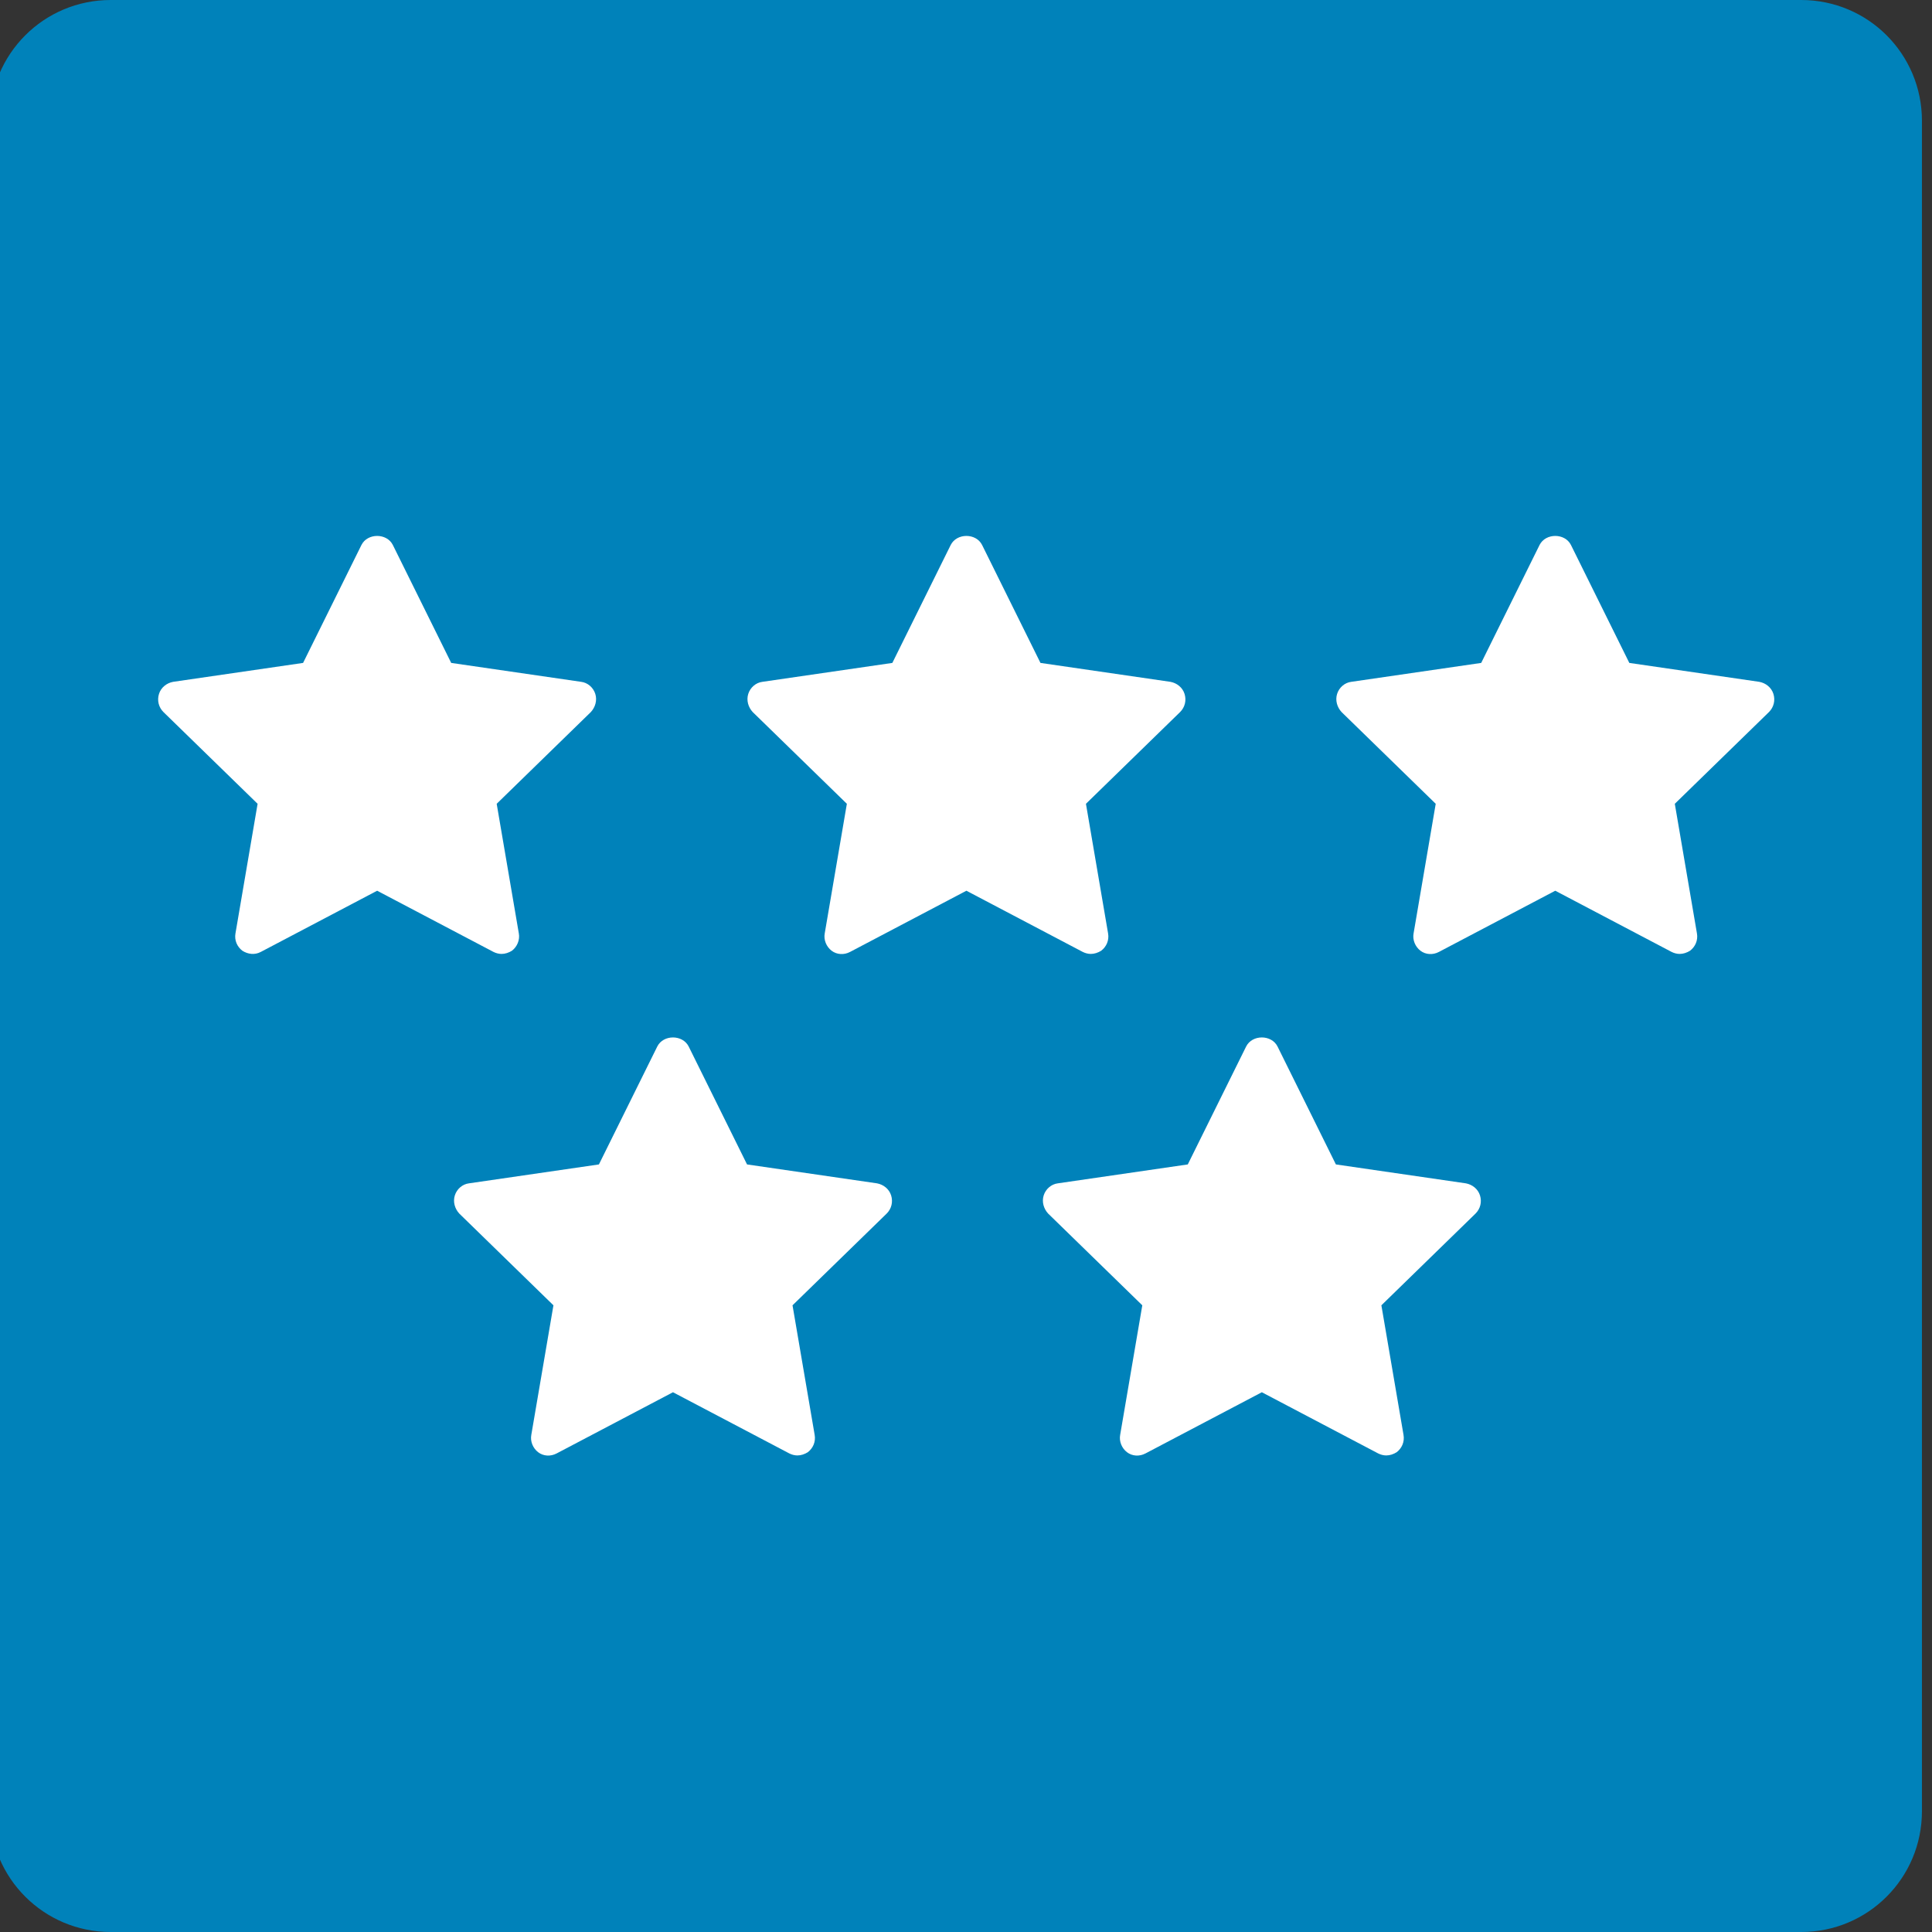
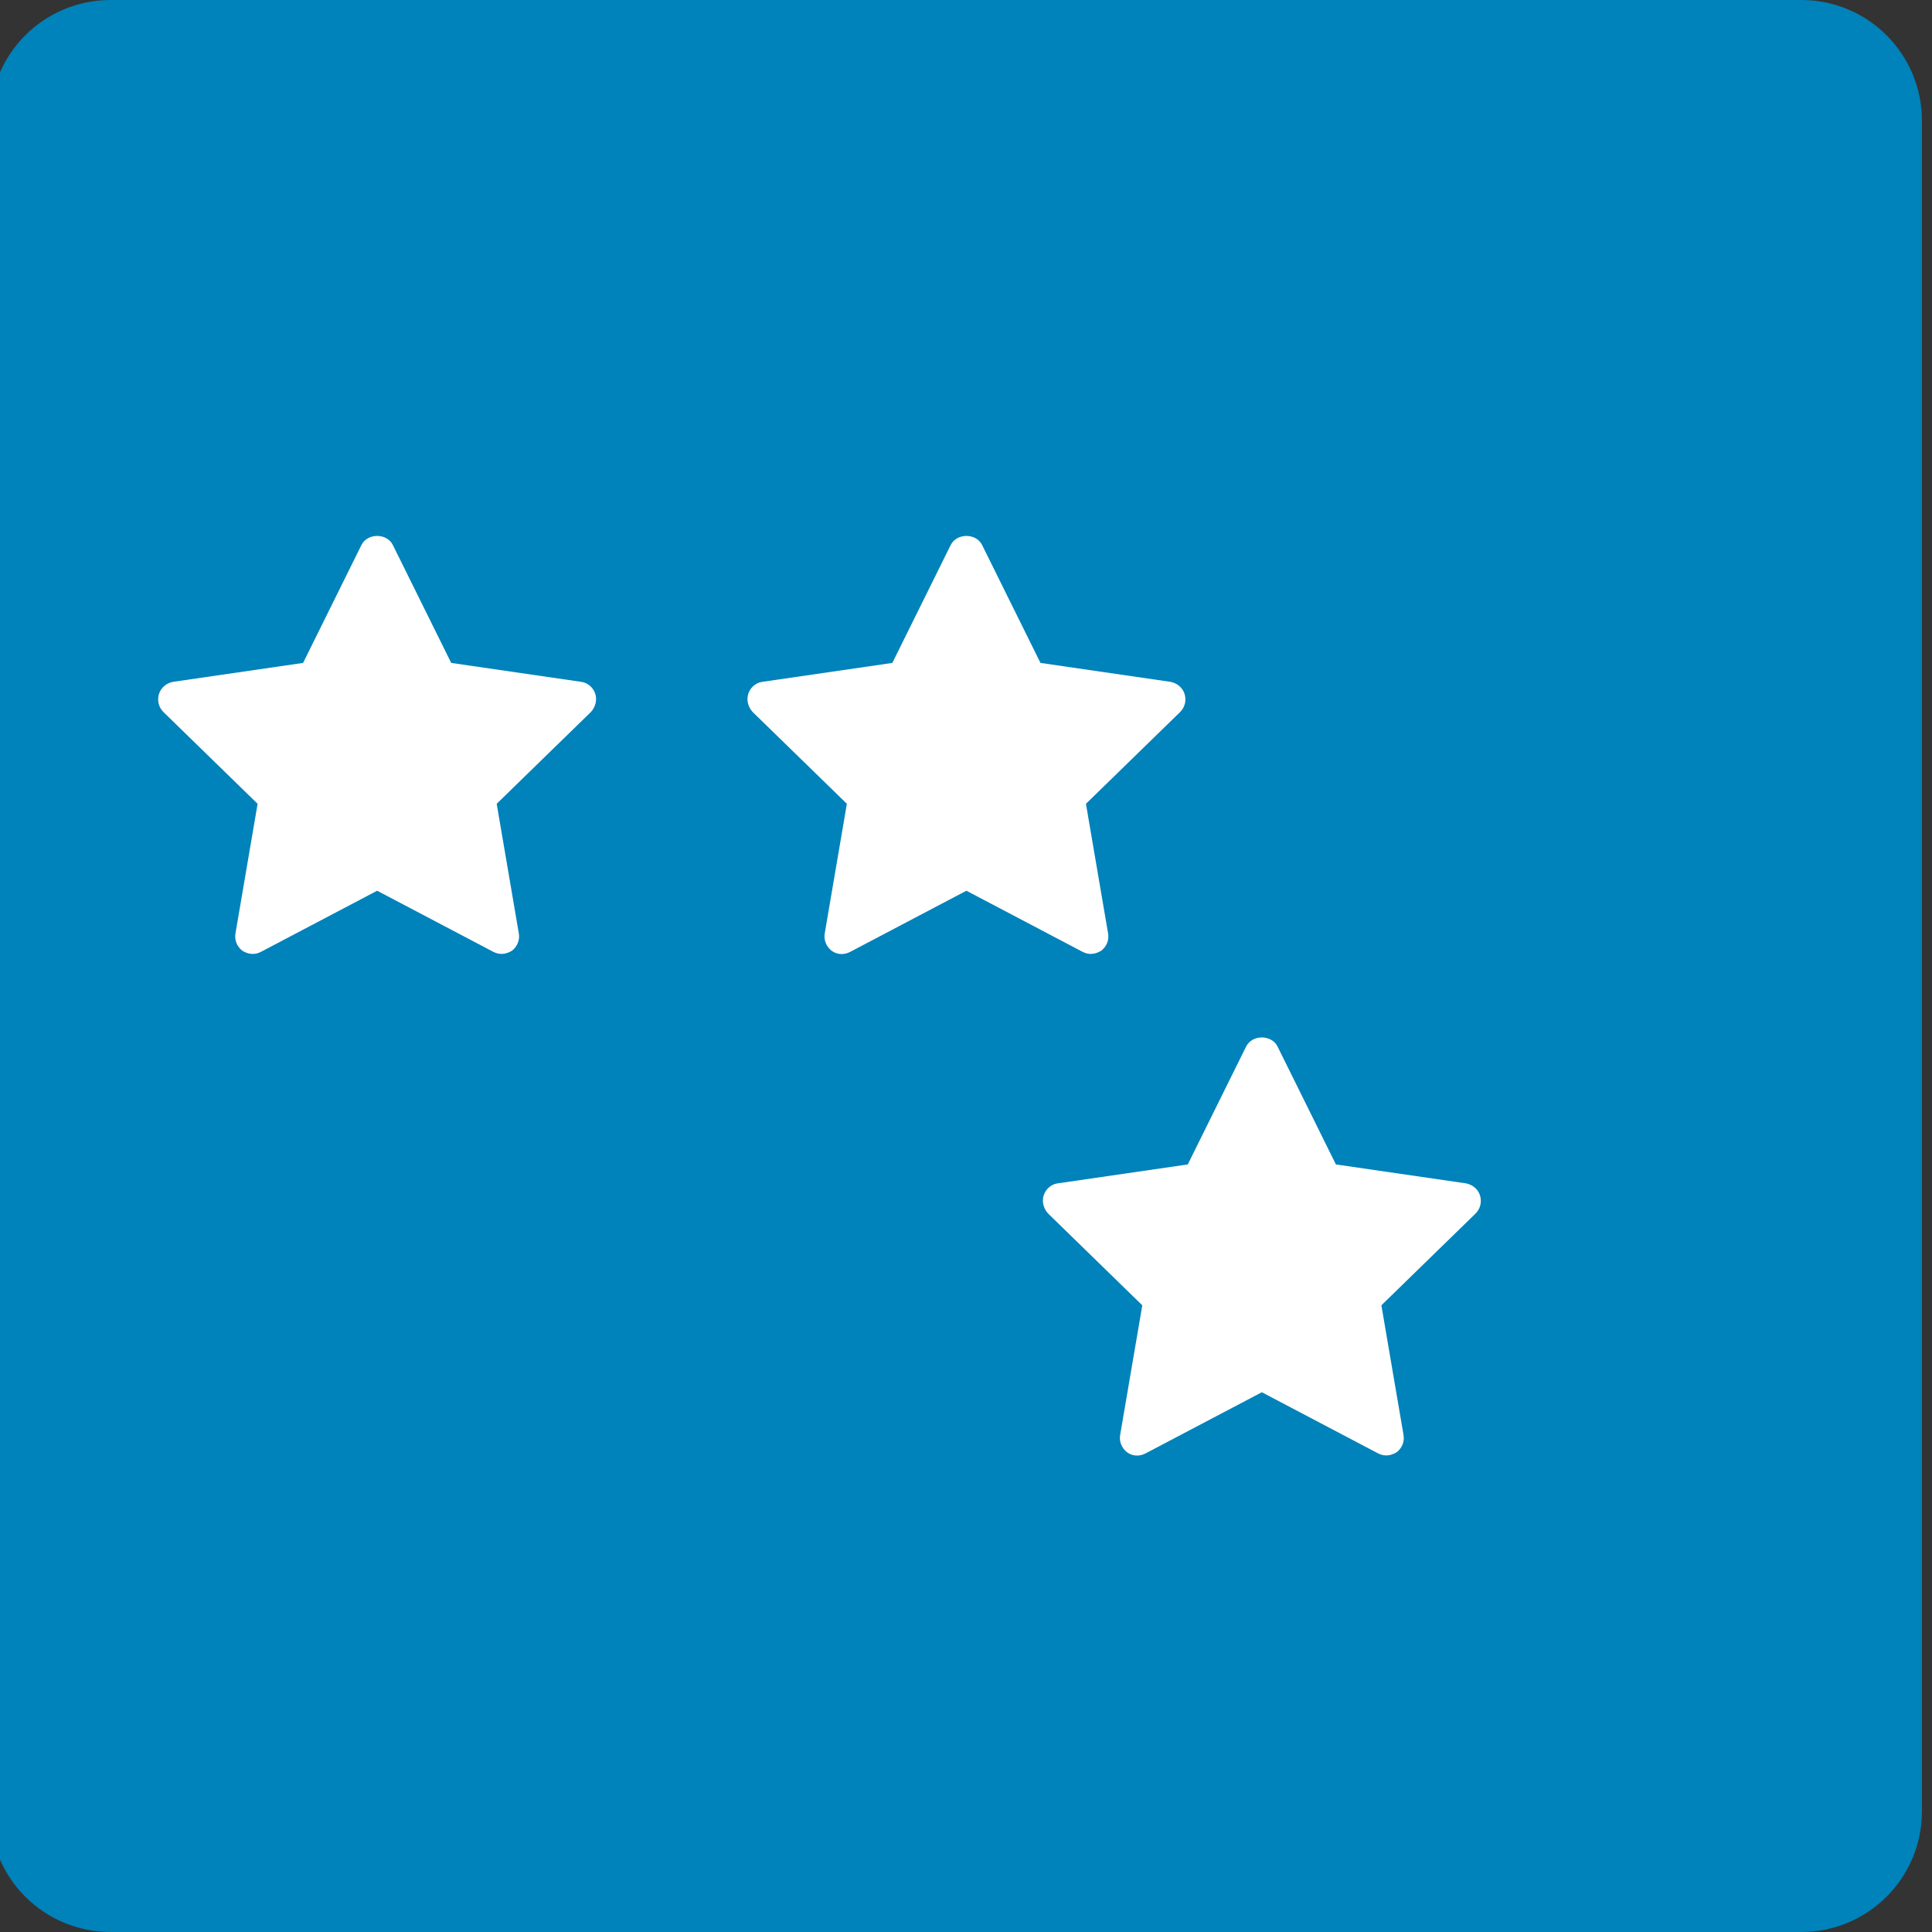
<svg xmlns="http://www.w3.org/2000/svg" id="Layer_6" viewBox="0 0 48 48">
  <rect x="0" y="0" width="48" height="48" fill="#333333" stroke="none" />
  <path d="M2.75,0h42c1.66,0,3,1.34,3,3v42c0,1.66-1.34,3-3,3H2.75c-1.66,0-3-1.34-3-3V3C-.25,1.34,1.09,0,2.75,0Z" fill="#0082ba" />
  <path d="M12.26,23.65l-2.89-1.52-2.89,1.52c-.15.08-.32.06-.46-.03-.13-.1-.2-.26-.17-.43l.55-3.22-2.34-2.28c-.12-.12-.16-.29-.11-.45.05-.16.19-.27.35-.3l3.23-.47,1.45-2.93c.15-.3.63-.3.78,0l1.45,2.93,3.23.47c.16.02.3.14.35.3.05.16,0,.33-.11.45l-2.34,2.28.55,3.22c.03.16-.04.33-.17.43-.08.05-.17.08-.26.08-.07,0-.14-.02-.2-.05Z" fill="#fff" />
  <path d="M27.1,23.7c.09,0,.18-.03.26-.08.13-.1.2-.26.17-.43l-.55-3.22,2.34-2.28c.12-.12.16-.29.11-.45-.05-.16-.19-.27-.35-.3l-3.23-.47-1.45-2.93c-.15-.3-.63-.3-.78,0l-1.45,2.93-3.23.47c-.16.02-.3.14-.35.3-.05.16,0,.33.11.45l2.34,2.28-.55,3.22c-.03.16.04.33.17.43.13.1.31.11.46.03l2.89-1.52,2.89,1.52c.06.03.13.05.2.05Z" fill="#fff" />
-   <path d="M44.06,17.24c-.05-.16-.19-.27-.35-.3l-3.23-.47-1.45-2.93c-.15-.3-.63-.3-.78,0l-1.45,2.93-3.23.47c-.16.02-.3.14-.35.3-.05.16,0,.33.11.45l2.34,2.28-.55,3.22c-.03.16.04.33.17.43.13.1.31.11.46.03l2.89-1.52,2.89,1.52c.06.03.13.05.2.05.09,0,.18-.03.26-.08.13-.1.2-.26.17-.43l-.55-3.22,2.34-2.28c.12-.12.16-.29.11-.45Z" fill="#fff" />
-   <path d="M21.79,29.4l-3.23-.47-1.45-2.93c-.15-.3-.63-.3-.78,0l-1.45,2.93-3.23.47c-.16.02-.3.14-.35.3-.05.16,0,.33.11.45l2.34,2.28-.55,3.22c-.03.16.04.33.17.43.13.1.31.11.46.03l2.89-1.52,2.89,1.52c.06.03.13.05.2.05.09,0,.18-.03.26-.08.13-.1.2-.26.17-.43l-.55-3.22,2.34-2.28c.12-.12.16-.29.11-.45-.05-.16-.19-.27-.35-.3Z" fill="#fff" />
  <path d="M36.42,29.4l-3.23-.47-1.45-2.93c-.15-.3-.63-.3-.78,0l-1.45,2.93-3.23.47c-.16.02-.3.14-.35.3-.05.16,0,.33.11.45l2.34,2.28-.55,3.22c-.03.16.04.33.17.43.13.1.31.11.46.03l2.89-1.52,2.89,1.52c.06.03.13.05.2.05.09,0,.18-.03.26-.08.13-.1.2-.26.17-.43l-.55-3.22,2.34-2.28c.12-.12.16-.29.11-.45-.05-.16-.19-.27-.35-.3Z" fill="#fff" />
</svg>